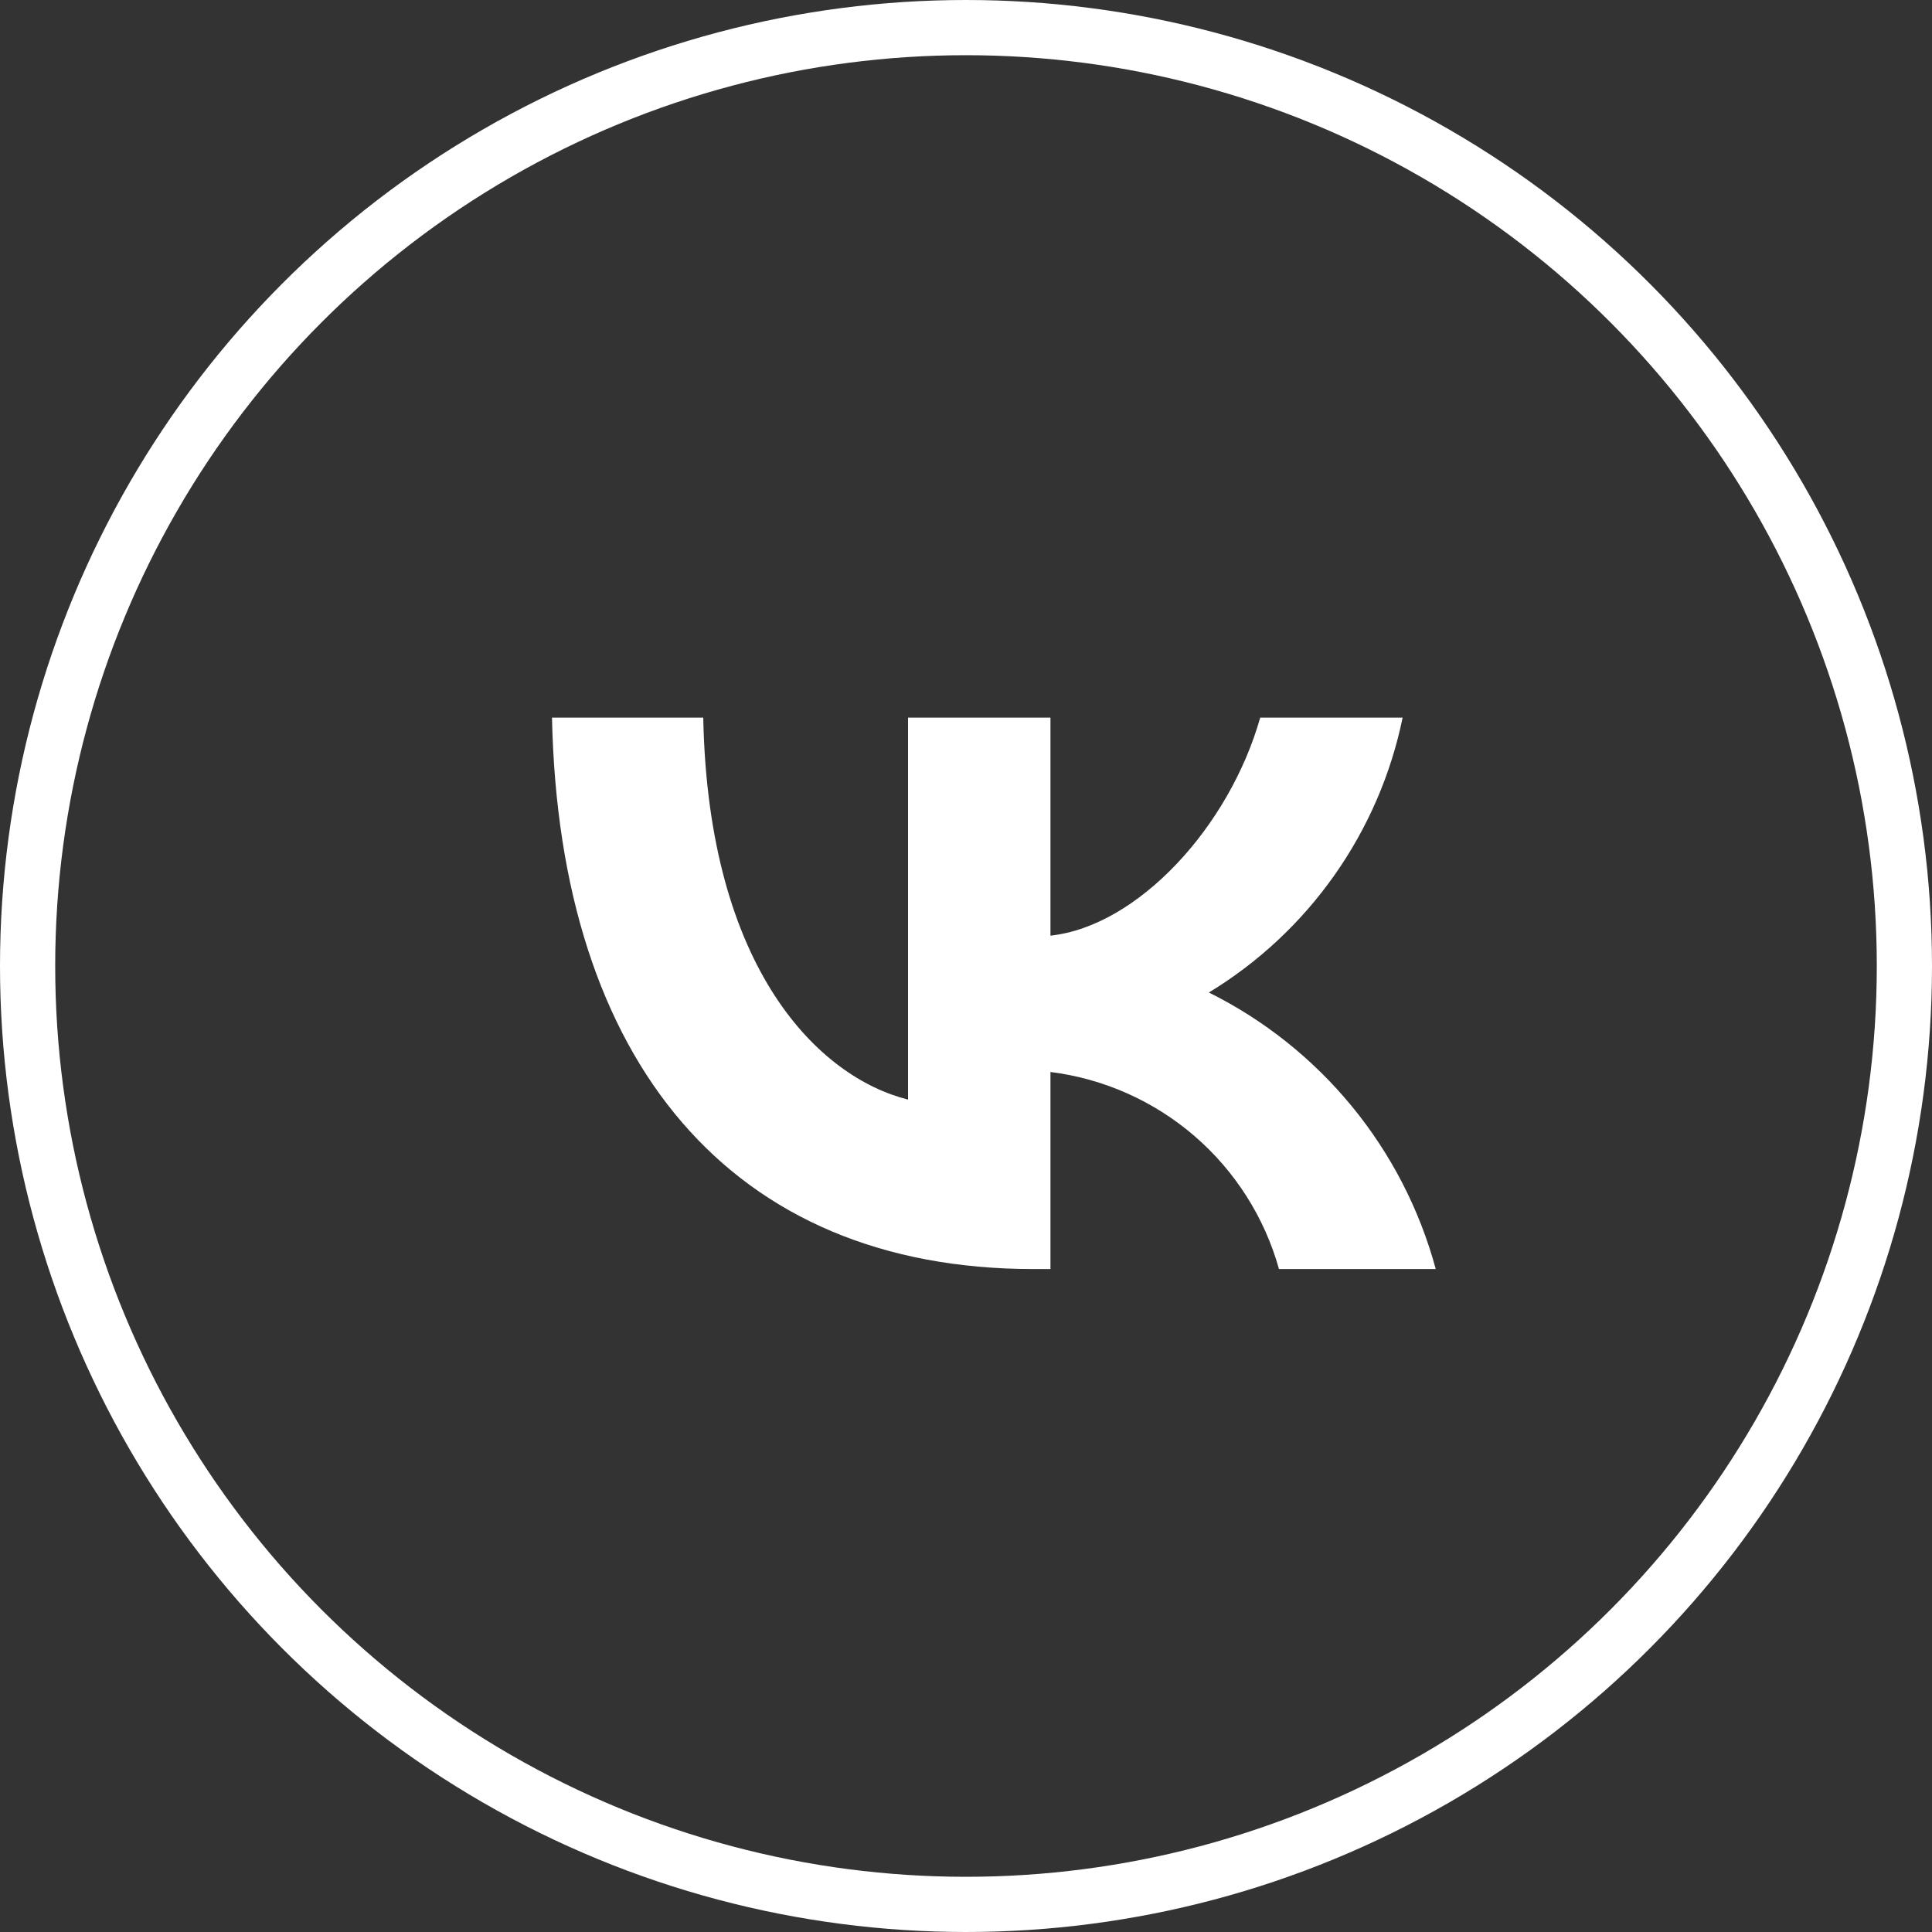
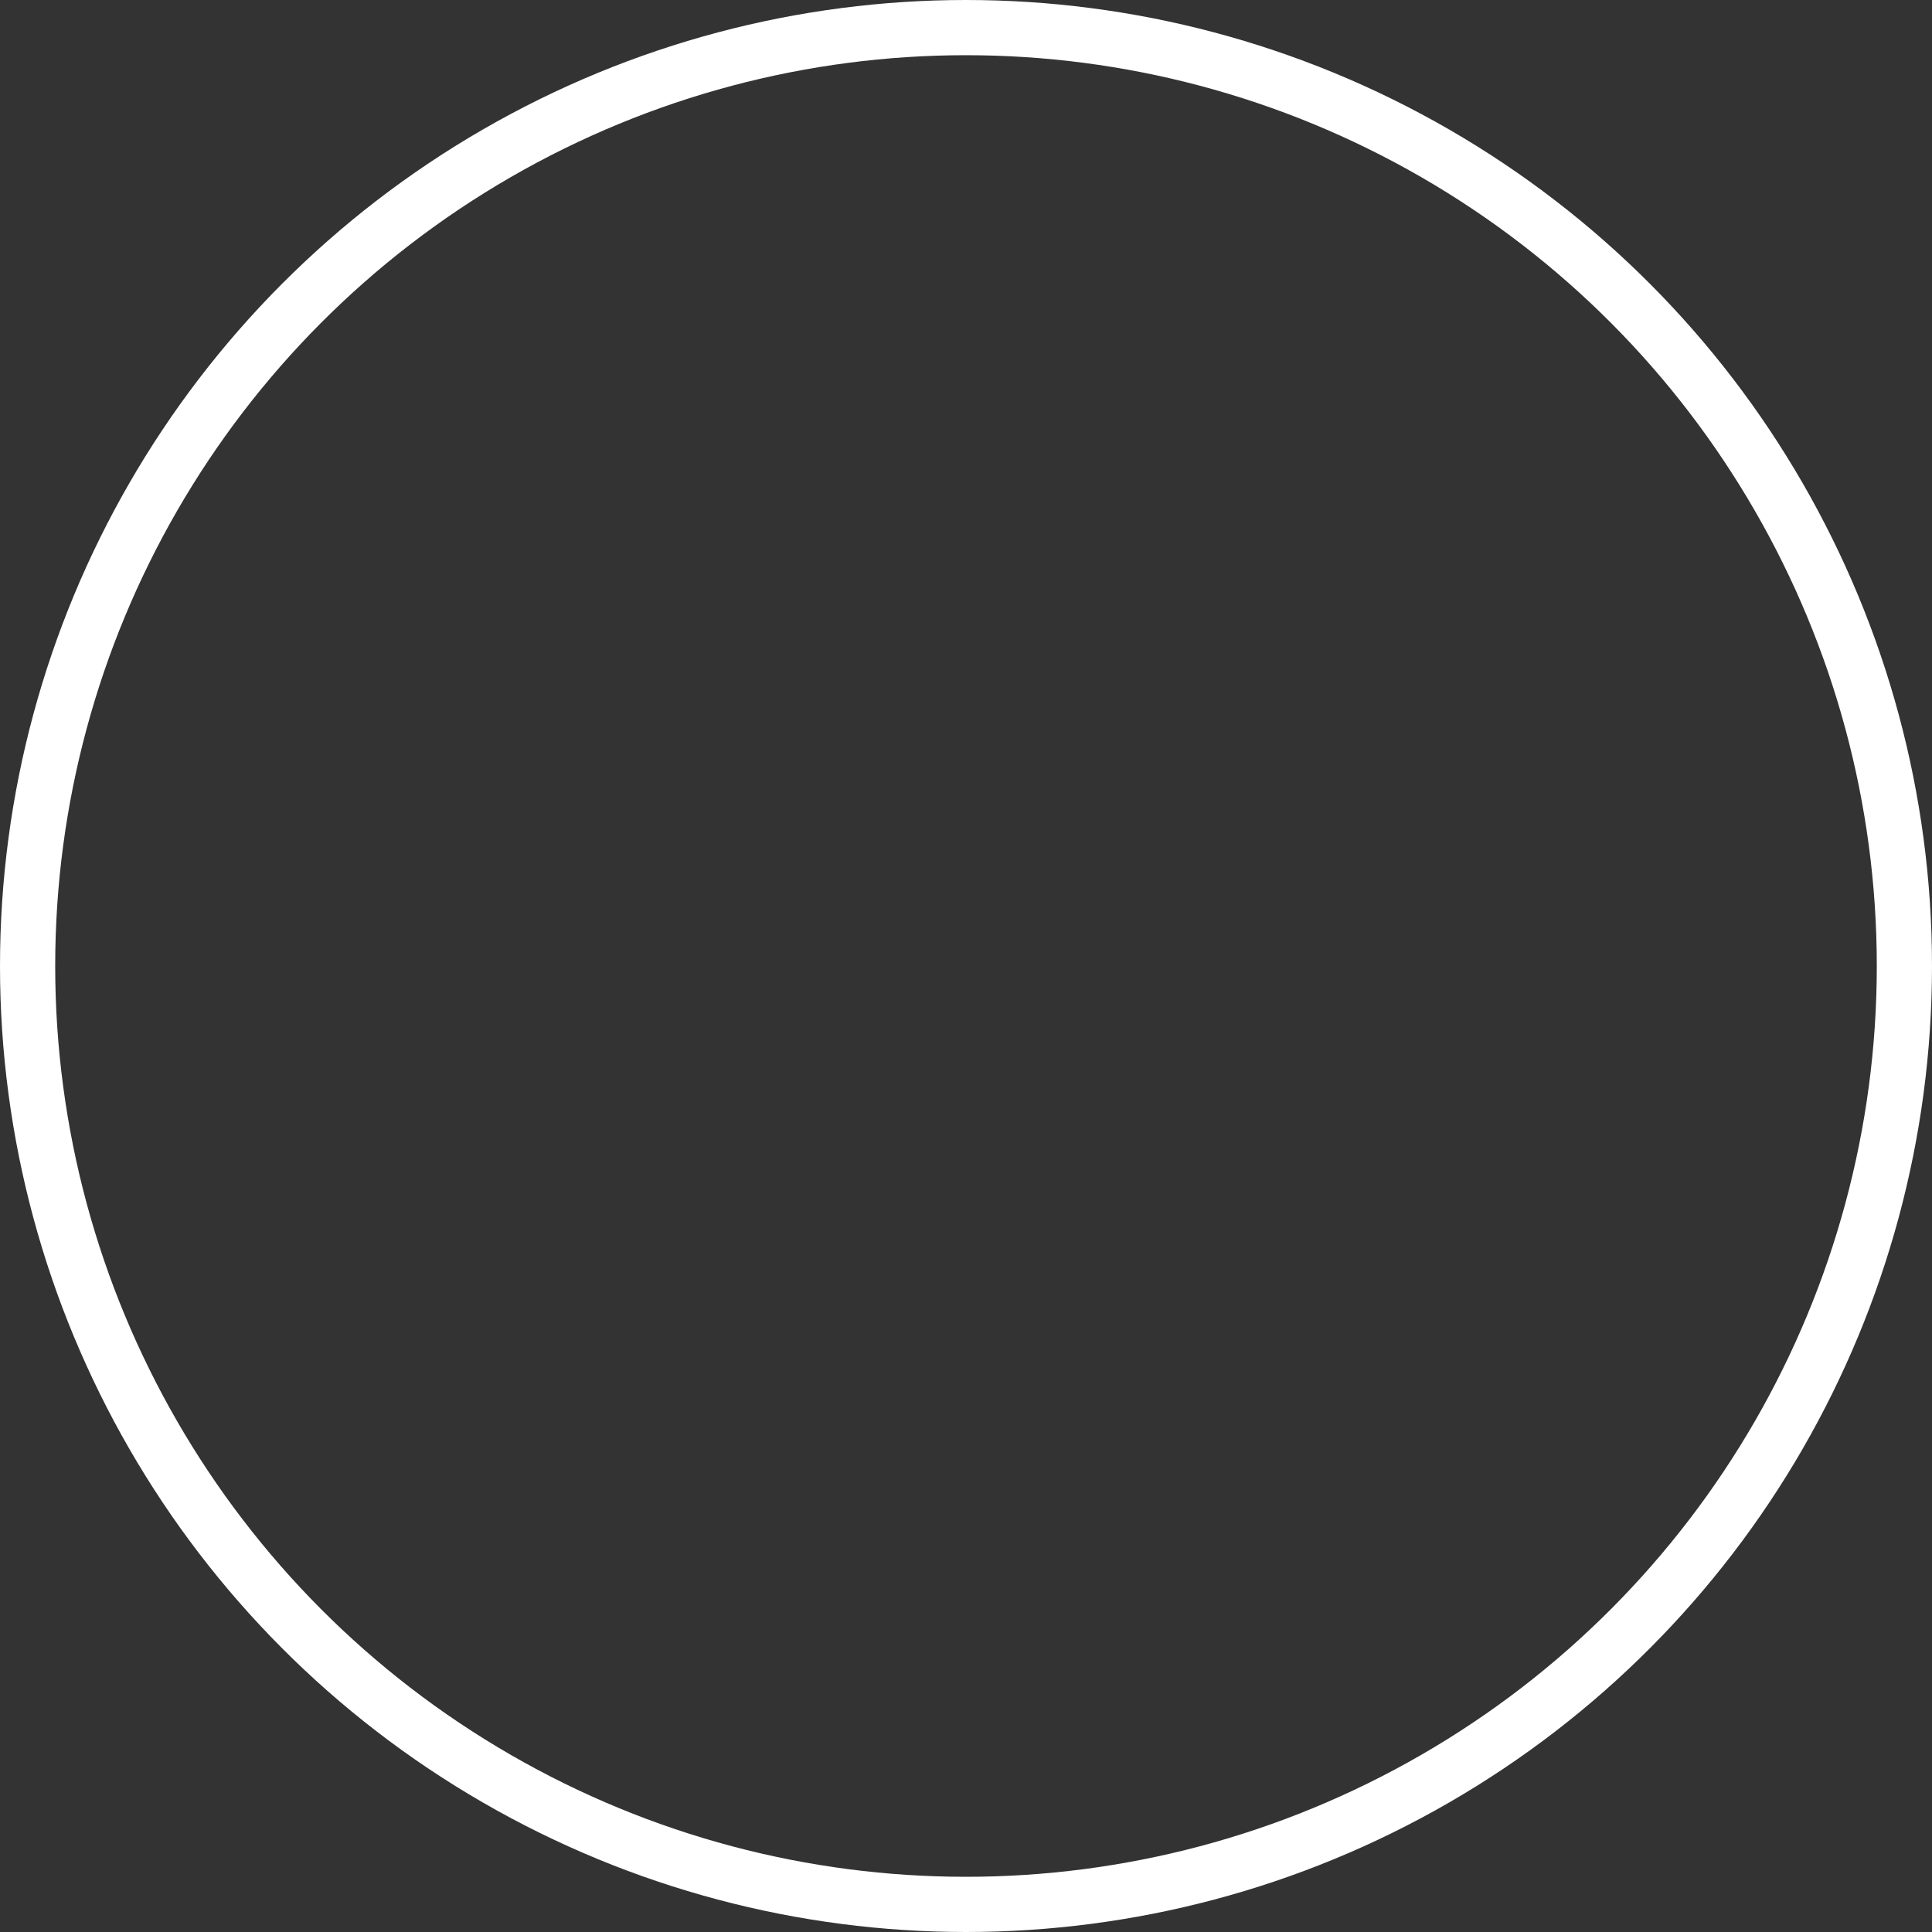
<svg xmlns="http://www.w3.org/2000/svg" width="35" height="35" viewBox="0 0 35 35" fill="none">
  <rect x="0" y="0" width="35" height="35" fill="#333333" stroke="none" />
  <circle cx="17.5" cy="17.5" r="17" stroke="white" />
-   <path d="M18.72 22.99C13.25 22.99 10.13 19.24 10 13H12.74C12.83 17.58 14.85 19.52 16.45 19.92V13H19.03V16.95C20.61 16.78 22.27 14.98 22.83 13H25.41C25.199 14.027 24.778 14.999 24.174 15.856C23.57 16.713 22.796 17.436 21.9 17.98C22.9 18.477 23.784 19.181 24.492 20.044C25.201 20.908 25.718 21.912 26.01 22.99H23.17C22.908 22.053 22.375 21.215 21.639 20.58C20.902 19.945 19.995 19.541 19.03 19.42V22.99H18.72Z" fill="white" />
</svg>